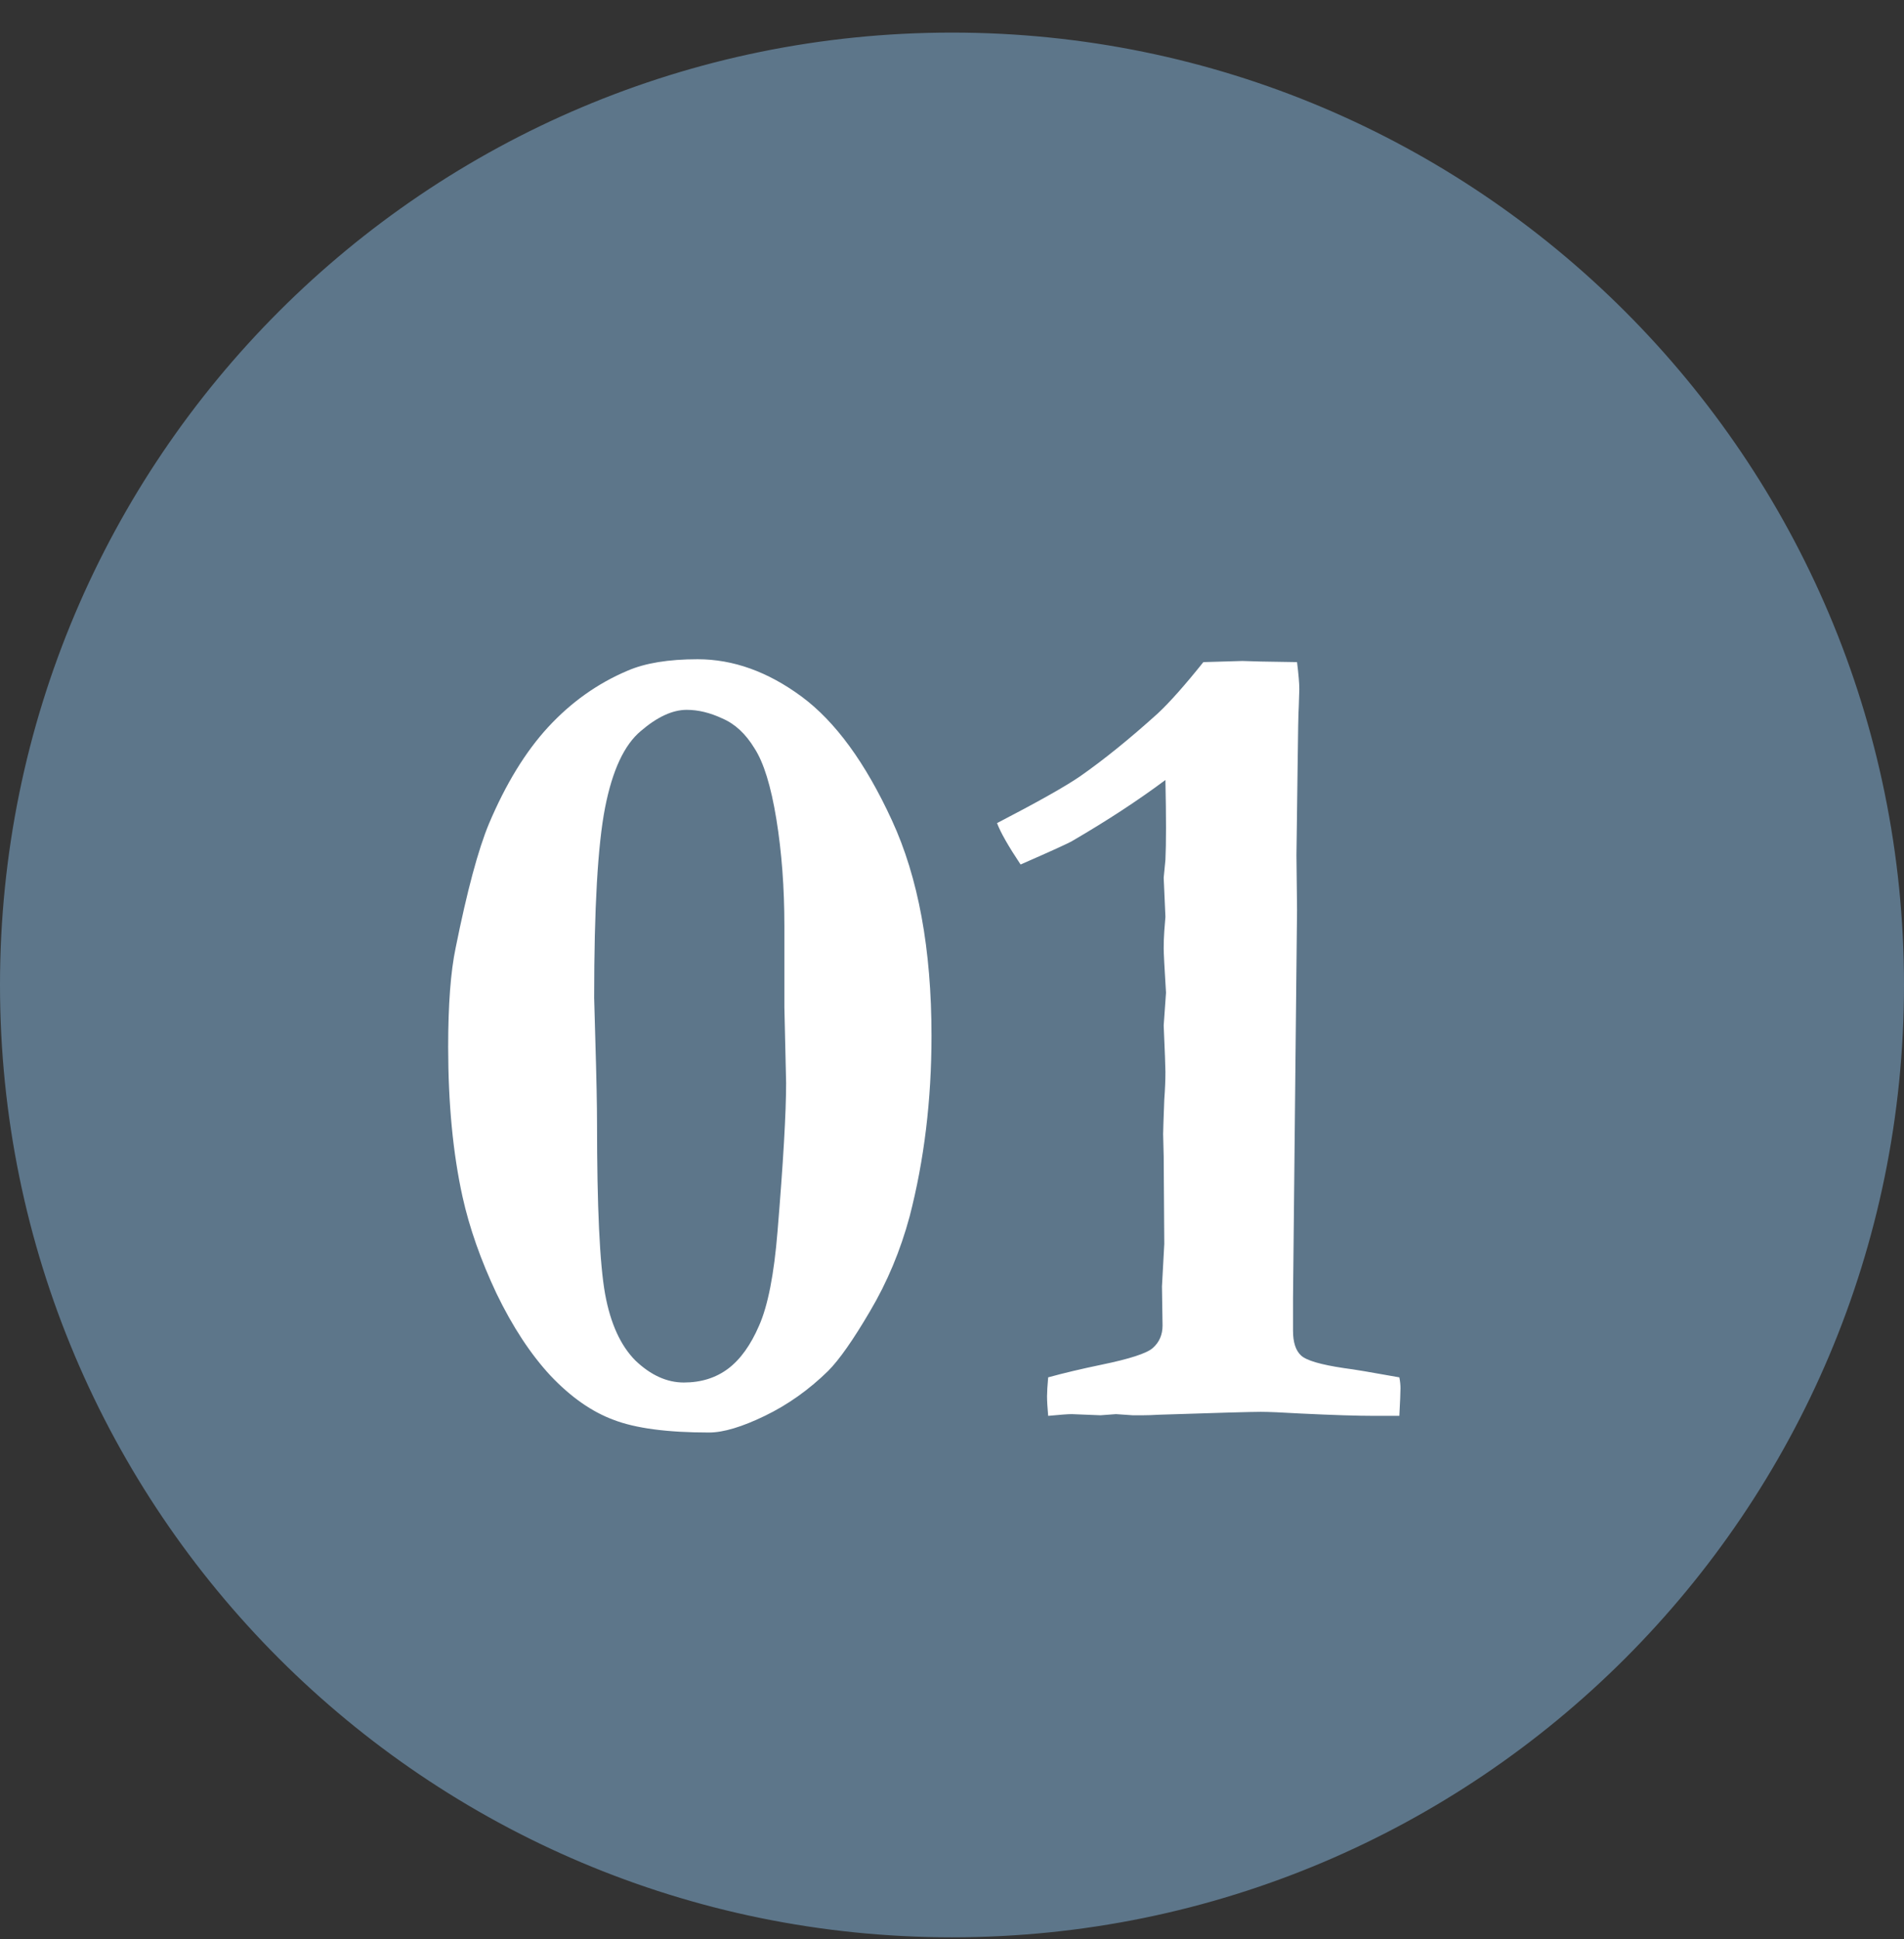
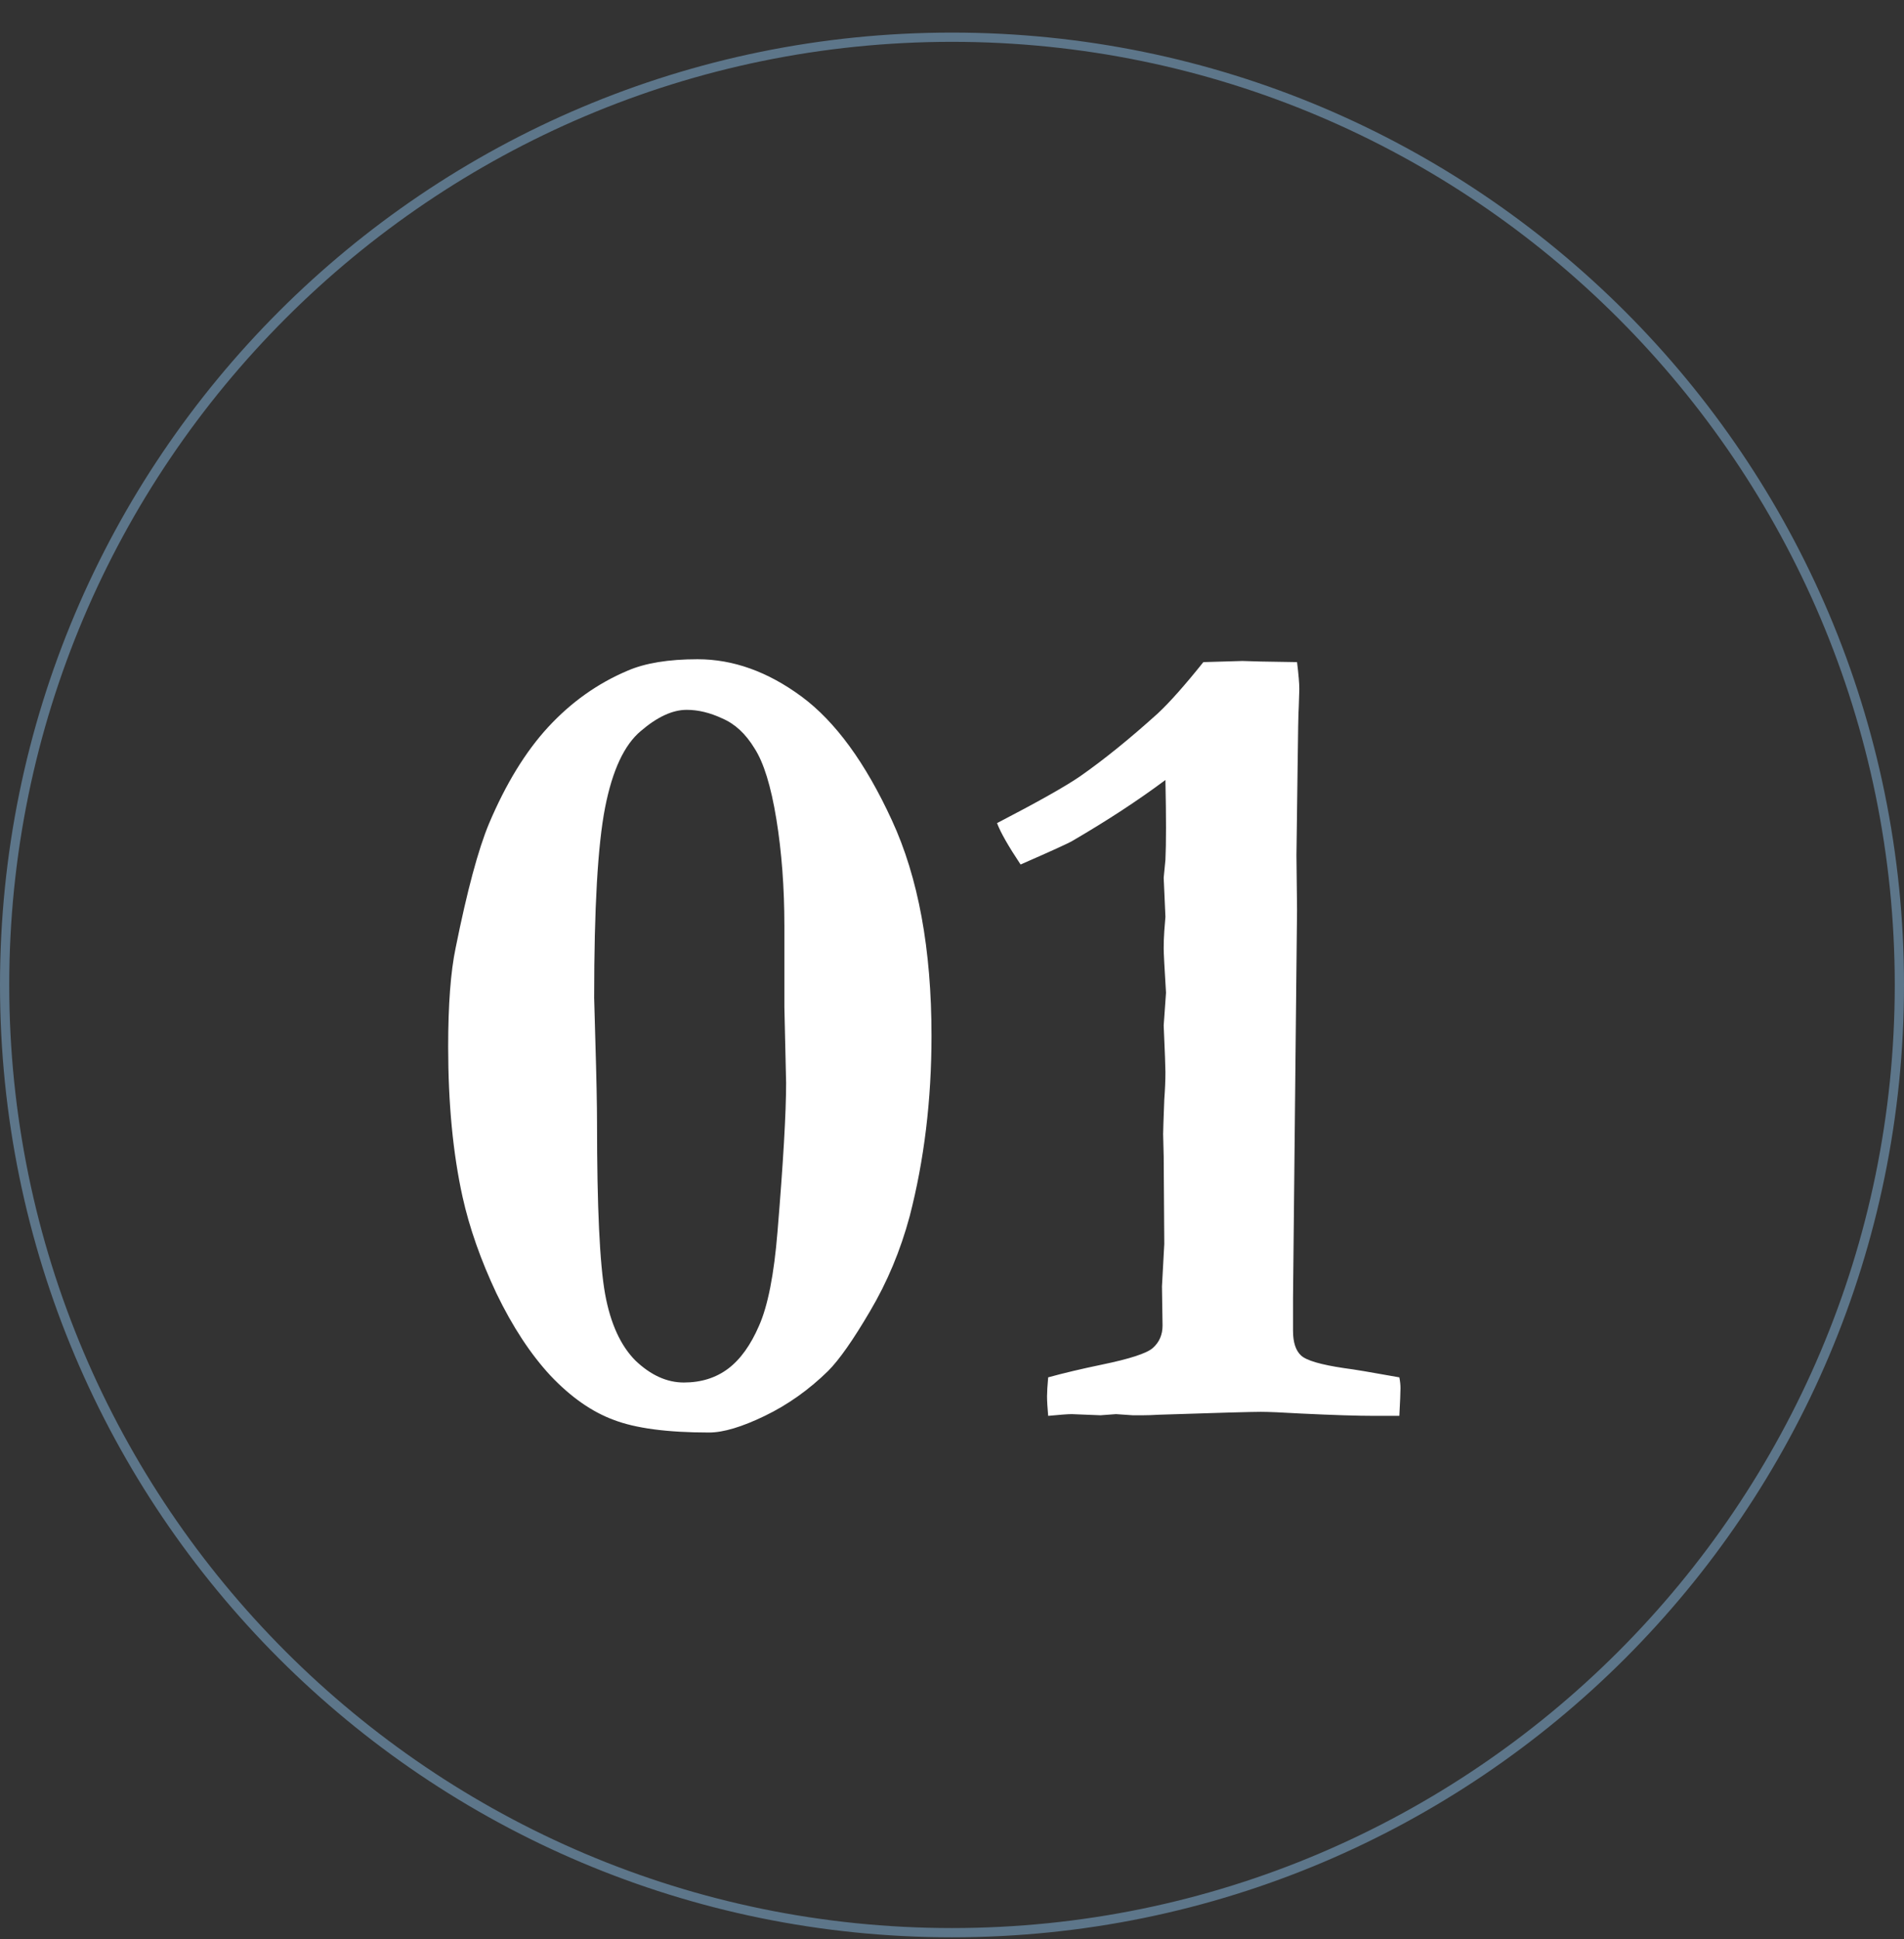
<svg xmlns="http://www.w3.org/2000/svg" width="55" height="56" viewBox="0 0 55 56" fill="none">
  <rect x="0" y="0" width="55" height="56" fill="#333333" stroke="none" />
-   <path d="M27.5 55.808C12.411 55.808 0.134 43.531 0.134 28.442C0.134 13.352 12.408 1.075 27.5 1.075C42.592 1.075 54.867 13.352 54.867 28.442C54.867 43.531 42.589 55.808 27.5 55.808Z" fill="#5D768A" />
  <path d="M27.5 1.208C42.517 1.208 54.733 13.424 54.733 28.441C54.733 43.459 42.517 55.674 27.5 55.674C12.483 55.674 0.267 43.459 0.267 28.441C0.267 13.424 12.483 1.208 27.5 1.208ZM27.5 0.941C12.312 0.941 0 13.253 0 28.441C0 43.63 12.312 55.941 27.5 55.941C42.688 55.941 55 43.63 55 28.441C55 13.253 42.685 0.941 27.5 0.941Z" fill="#5D768A" />
  <path d="M12.946 30.226C12.946 29.008 13.018 28.056 13.162 27.37C13.494 25.721 13.815 24.526 14.125 23.784C14.612 22.633 15.182 21.703 15.835 20.995C16.499 20.276 17.263 19.733 18.126 19.368C18.635 19.147 19.31 19.036 20.151 19.036C21.181 19.036 22.182 19.396 23.156 20.115C24.13 20.835 24.999 22.024 25.763 23.685C26.526 25.334 26.908 27.409 26.908 29.91C26.908 31.759 26.698 33.496 26.277 35.123C26.012 36.108 25.63 37.021 25.132 37.862C24.645 38.692 24.241 39.268 23.92 39.589C23.366 40.131 22.758 40.563 22.094 40.884C21.43 41.205 20.893 41.365 20.483 41.365C19.277 41.365 18.358 41.243 17.727 41C17.097 40.768 16.488 40.342 15.901 39.722C15.326 39.102 14.806 38.31 14.341 37.348C13.887 36.385 13.56 35.455 13.361 34.559C13.085 33.308 12.946 31.864 12.946 30.226ZM17.246 32.417C17.246 34.852 17.324 36.501 17.479 37.364C17.634 38.217 17.927 38.858 18.358 39.29C18.801 39.711 19.266 39.921 19.753 39.921C20.251 39.921 20.677 39.788 21.031 39.523C21.385 39.257 21.684 38.842 21.928 38.277C22.182 37.702 22.359 36.8 22.459 35.571C22.625 33.568 22.708 32.135 22.708 31.271L22.658 29.08V26.739C22.658 25.633 22.581 24.603 22.426 23.651C22.271 22.7 22.061 22.019 21.795 21.609C21.54 21.189 21.23 20.901 20.865 20.746C20.511 20.58 20.168 20.497 19.836 20.497C19.426 20.497 18.984 20.702 18.508 21.111C18.032 21.51 17.689 22.246 17.479 23.319C17.268 24.393 17.163 26.225 17.163 28.814L17.196 29.993C17.23 31.133 17.246 31.941 17.246 32.417ZM34.761 19.119C34.816 19.119 35.192 19.108 35.89 19.086L36.421 19.102L37.467 19.119C37.511 19.473 37.533 19.733 37.533 19.899C37.533 19.955 37.528 20.126 37.517 20.414C37.505 20.569 37.495 21.161 37.483 22.19L37.45 24.697L37.467 26.274L37.351 37.48V38.427C37.351 38.759 37.428 38.997 37.583 39.141C37.738 39.285 38.153 39.406 38.828 39.506C39.094 39.539 39.625 39.628 40.422 39.772C40.444 39.882 40.455 39.987 40.455 40.087C40.455 40.209 40.444 40.474 40.422 40.884H39.708C39.221 40.884 38.513 40.862 37.583 40.817C37.019 40.784 36.631 40.768 36.421 40.768C36.155 40.768 35.176 40.795 33.482 40.851C33.294 40.862 33.139 40.867 33.018 40.867H32.719L32.237 40.834L31.789 40.867L30.959 40.834C30.848 40.834 30.621 40.851 30.278 40.884C30.256 40.64 30.245 40.452 30.245 40.319C30.245 40.198 30.256 40.015 30.278 39.772C30.721 39.65 31.236 39.528 31.822 39.406C32.63 39.24 33.123 39.08 33.3 38.925C33.488 38.759 33.582 38.543 33.582 38.277L33.565 37.148L33.632 35.92L33.615 33.397L33.599 32.749C33.599 32.66 33.61 32.328 33.632 31.753C33.654 31.454 33.665 31.189 33.665 30.956C33.665 30.812 33.648 30.364 33.615 29.611L33.682 28.665C33.637 27.946 33.615 27.52 33.615 27.387C33.615 27.221 33.621 27.055 33.632 26.889L33.665 26.474L33.615 25.345L33.665 24.83C33.676 24.598 33.682 24.288 33.682 23.9C33.682 23.524 33.676 23.065 33.665 22.523C32.879 23.109 31.983 23.696 30.976 24.282C30.865 24.349 30.367 24.576 29.481 24.963C29.127 24.432 28.9 24.033 28.801 23.768C29.974 23.159 30.771 22.711 31.191 22.423C31.889 21.936 32.641 21.327 33.449 20.597C33.792 20.276 34.23 19.783 34.761 19.119Z" fill="white" />
</svg>